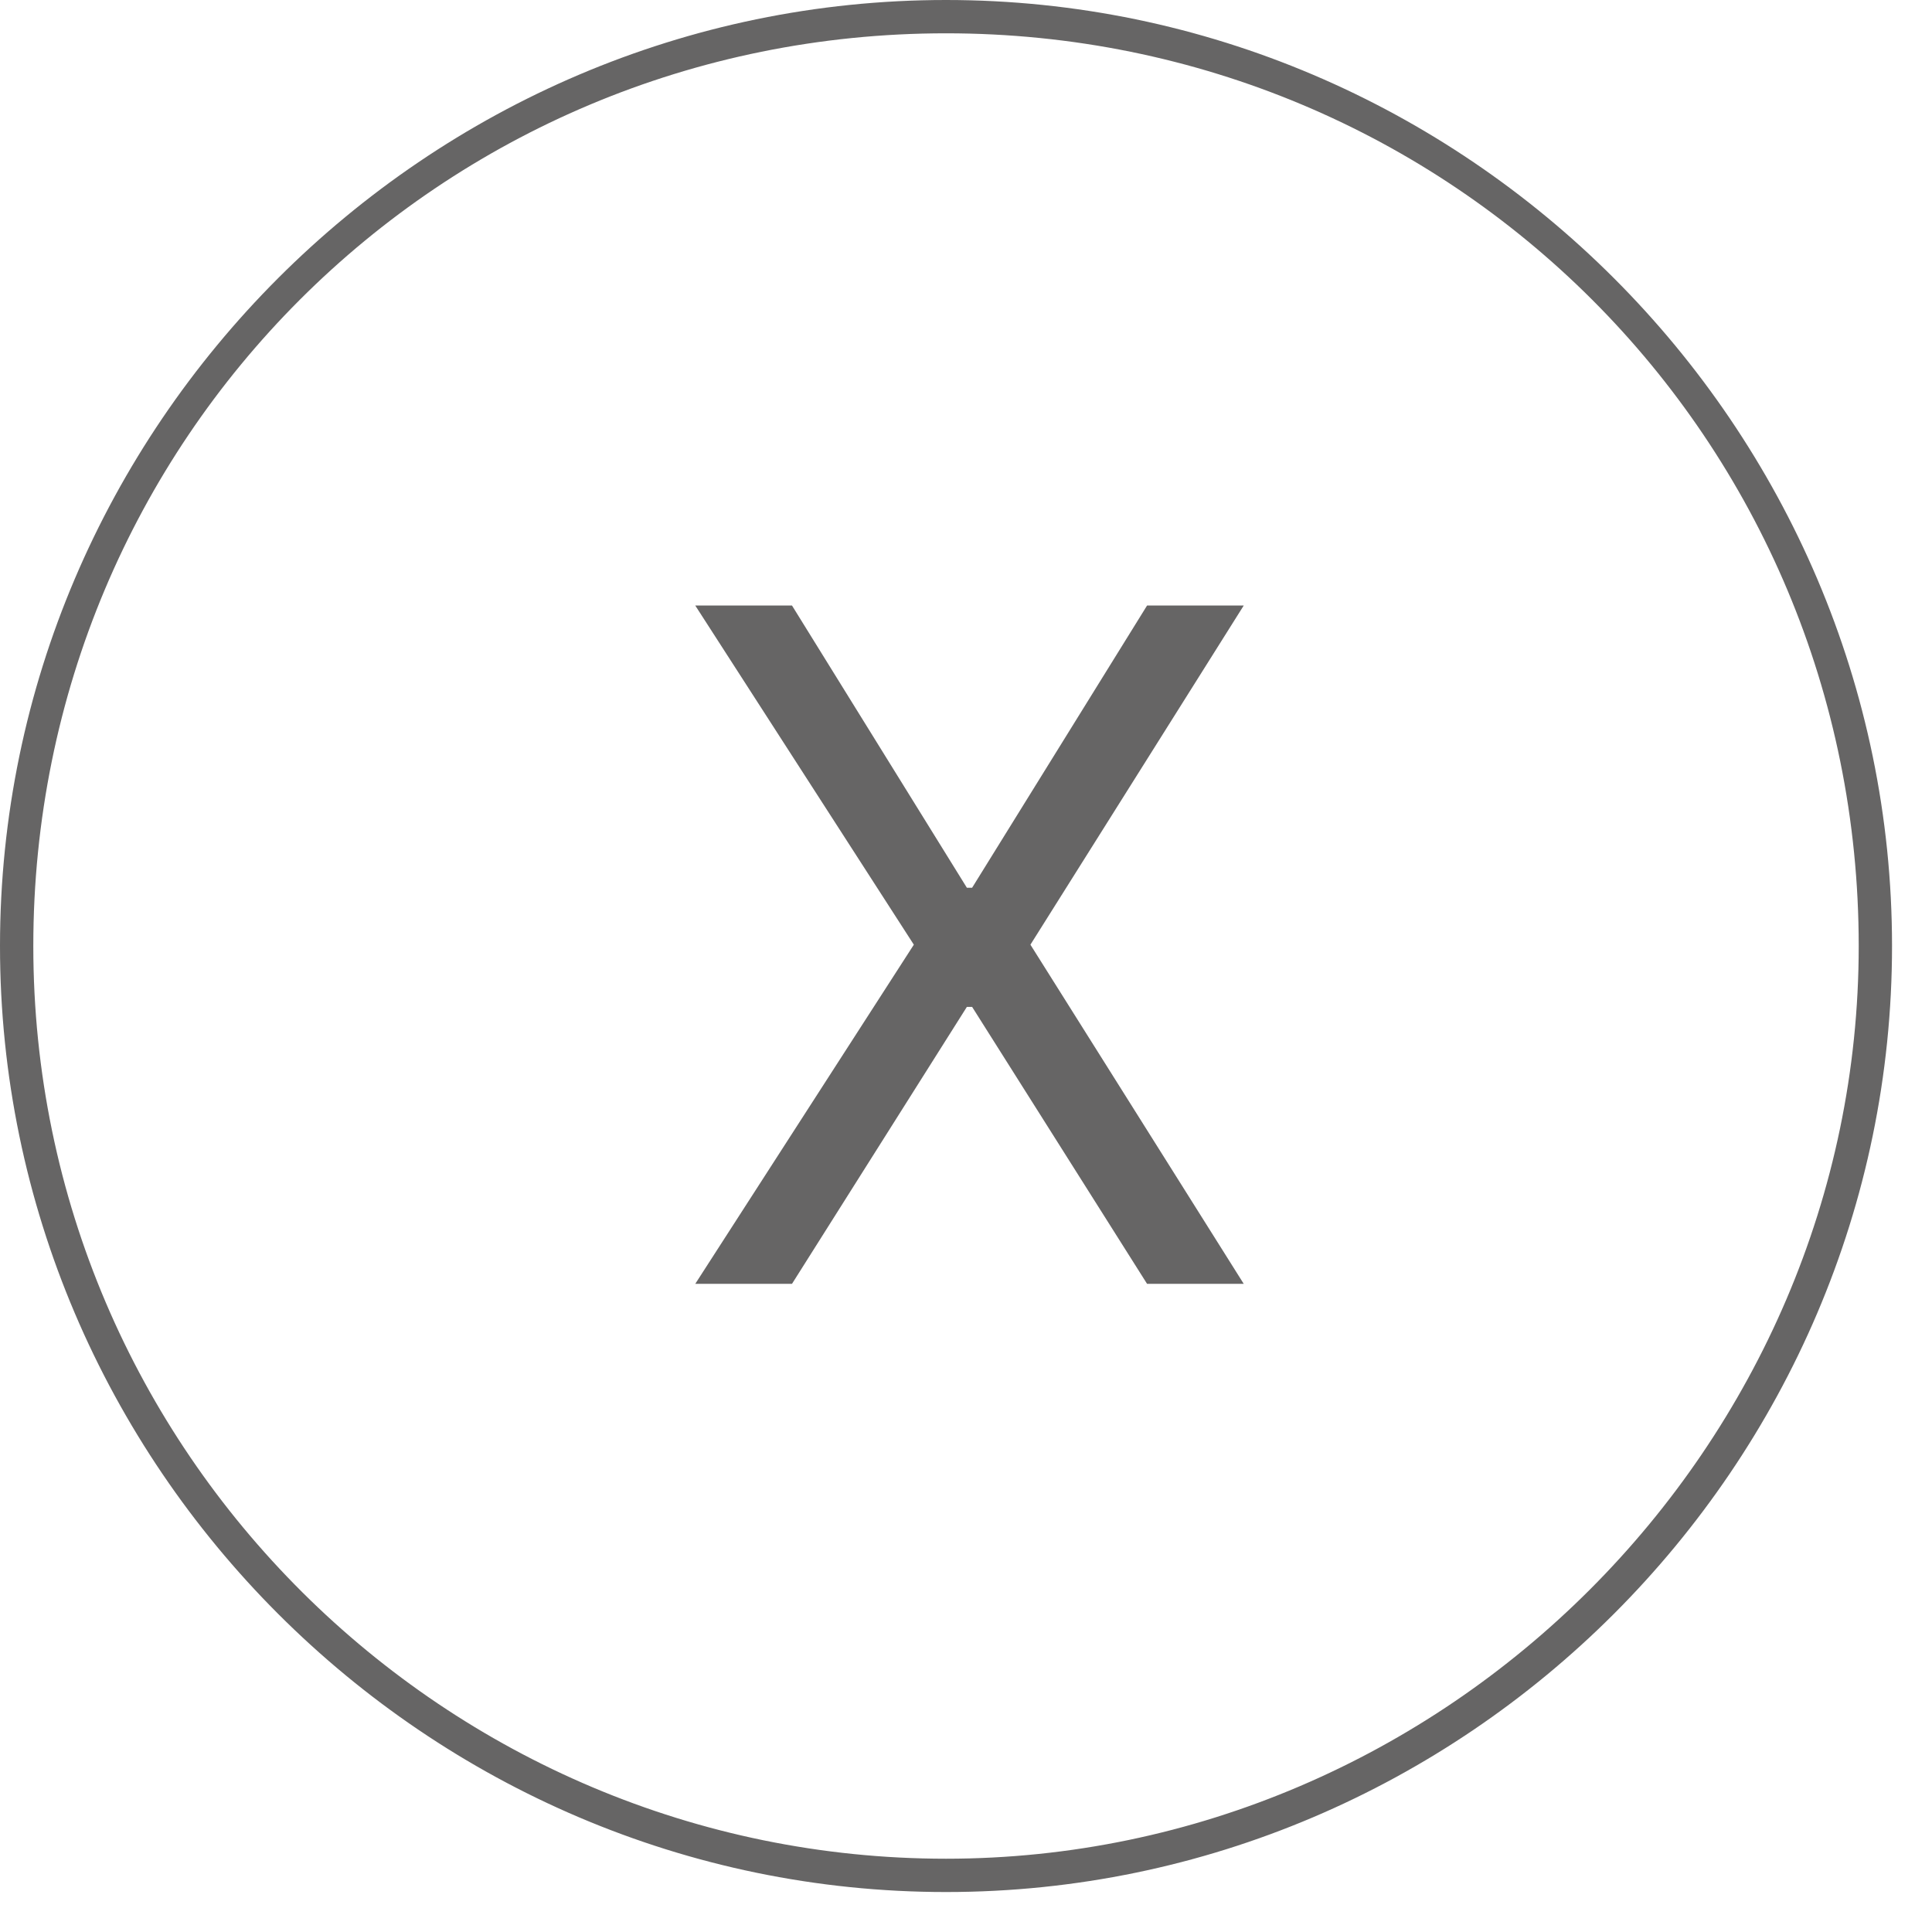
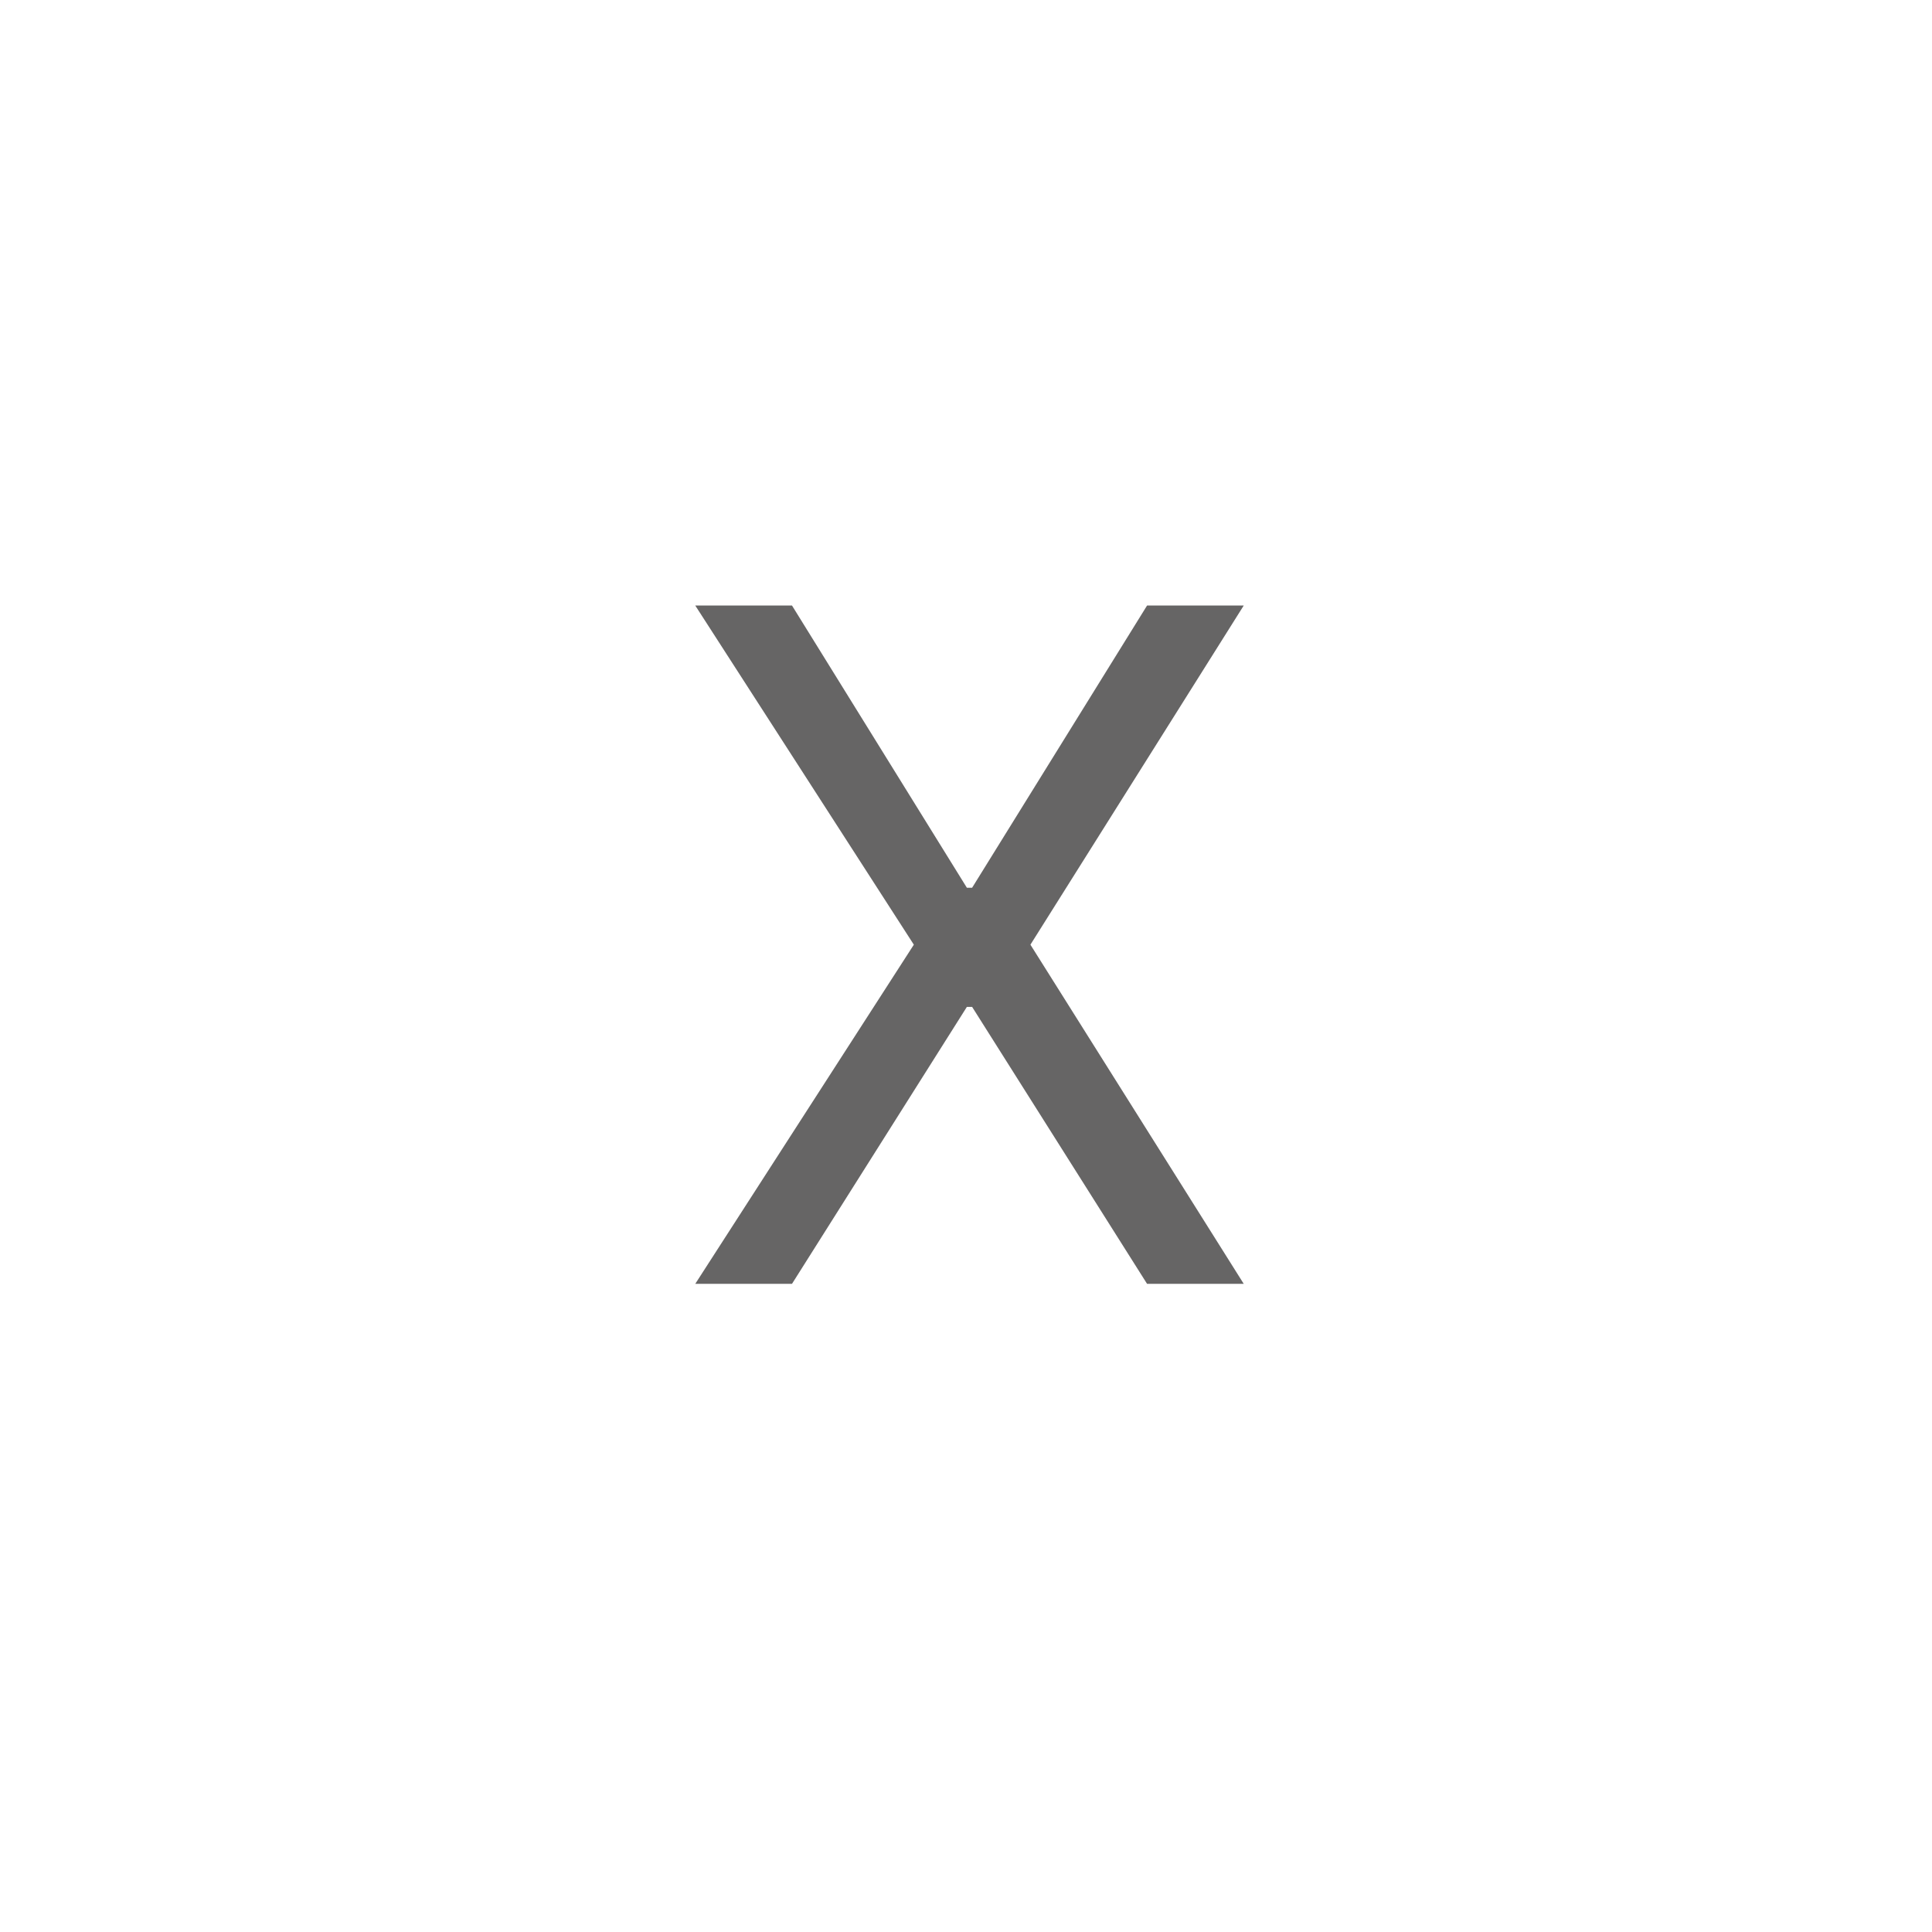
<svg xmlns="http://www.w3.org/2000/svg" width="29" height="29" viewBox="0 0 29 29" fill="none">
-   <path d="M14.2 28.4C6.4 28.4 0 22 0 14.2C0 6.4 6.4 0 14.2 0C22 0 28.4 6.4 28.4 14.2C28.4 22 22 28.4 14.2 28.4ZM14.2 0.5C6.6 0.5 0.5 6.6 0.5 14.2C0.5 21.8 6.7 27.9 14.2 27.9C21.7 27.9 27.9 21.7 27.9 14.2C27.9 6.6 21.8 0.5 14.2 0.5Z" fill="#666565" />
  <path d="M11.888 9.089L14.513 13.325H14.592L17.218 9.089H18.669L15.467 14.18L18.669 19.271H17.218L14.592 15.114H14.513L11.888 19.271H10.436L13.717 14.18L10.436 9.089H11.888Z" fill="#666565" />
</svg>